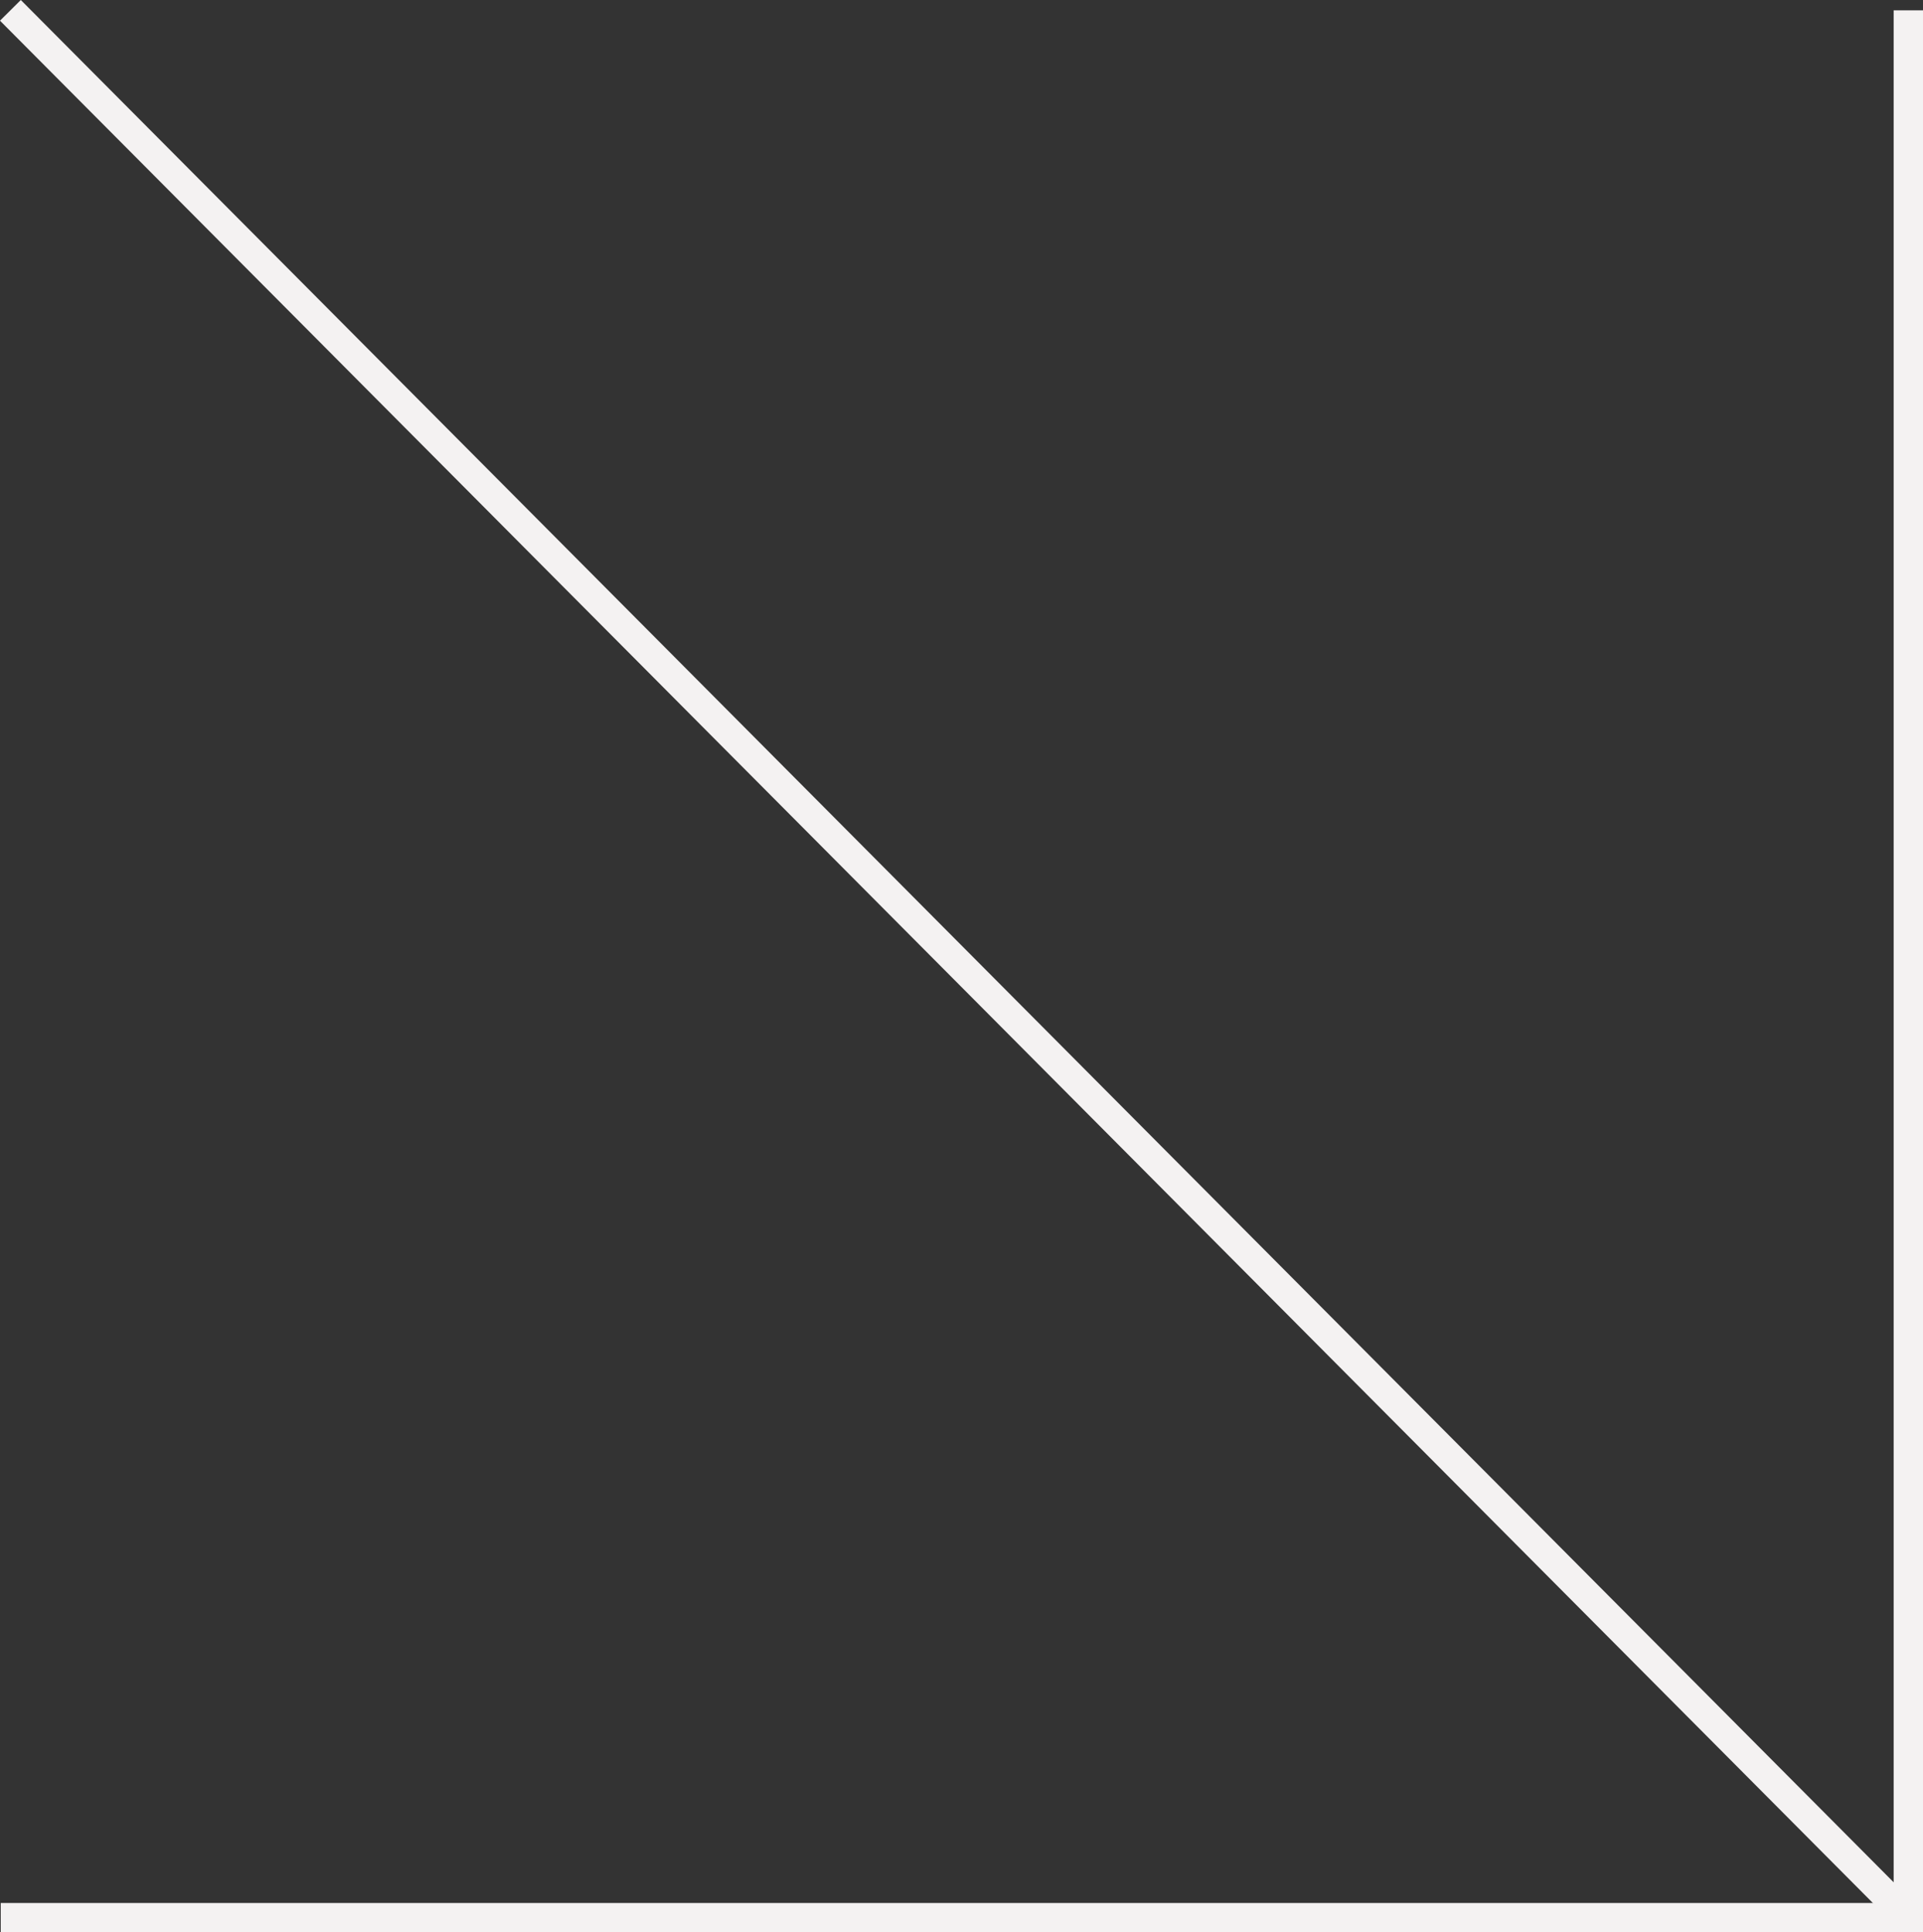
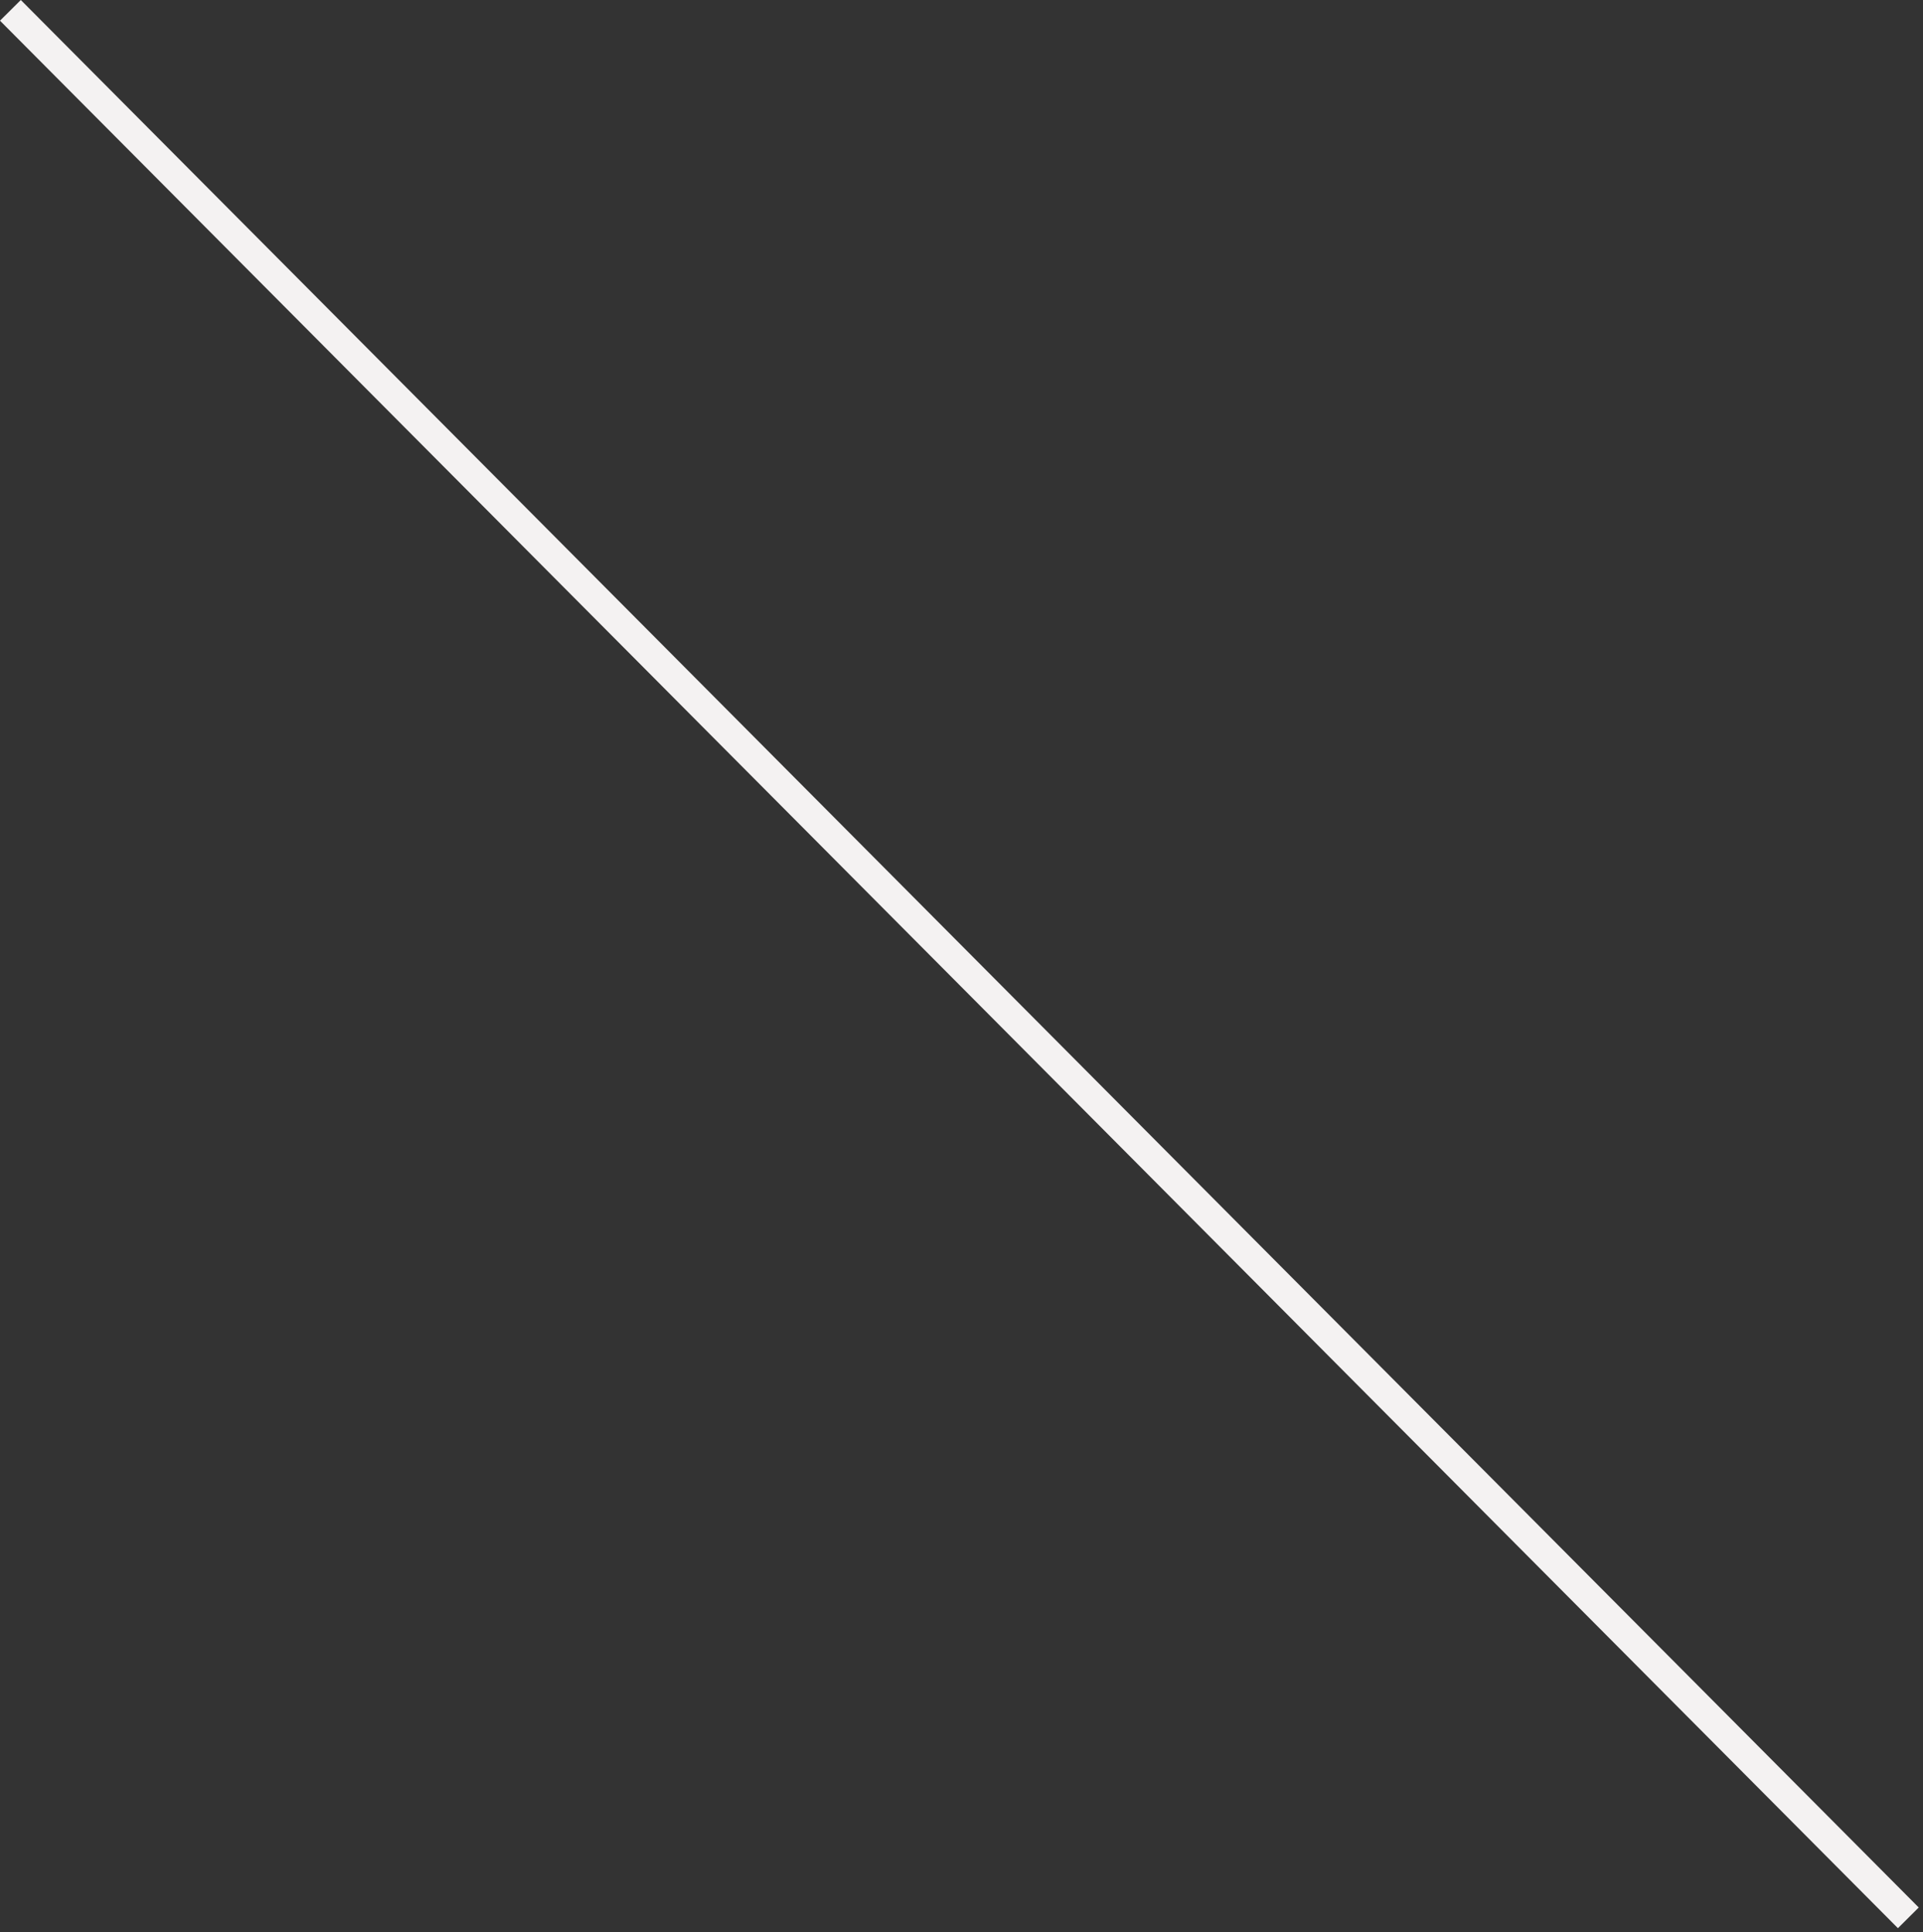
<svg xmlns="http://www.w3.org/2000/svg" width="131.051" height="131.703" viewBox="0 0 131.051 131.703">
  <rect x="0" y="0" width="131.051" height="131.703" fill="#333333" stroke="none" />
  <g id="Componente_1_31" data-name="Componente 1 – 31" transform="translate(0.051 0.705)">
-     <path id="Tracciato_27" data-name="Tracciato 27" d="M2467,1778.359h130v-130" transform="translate(-2467 -1648.36)" fill="none" stroke="#F4F2F2" stroke-width="2" />
    <path id="Tracciato_28" data-name="Tracciato 28" d="M2697,1660.09,2826.342,1790.1" transform="translate(-2696.342 -1660.09)" fill="none" stroke="#F4F2F2" stroke-width="2" />
  </g>
</svg>